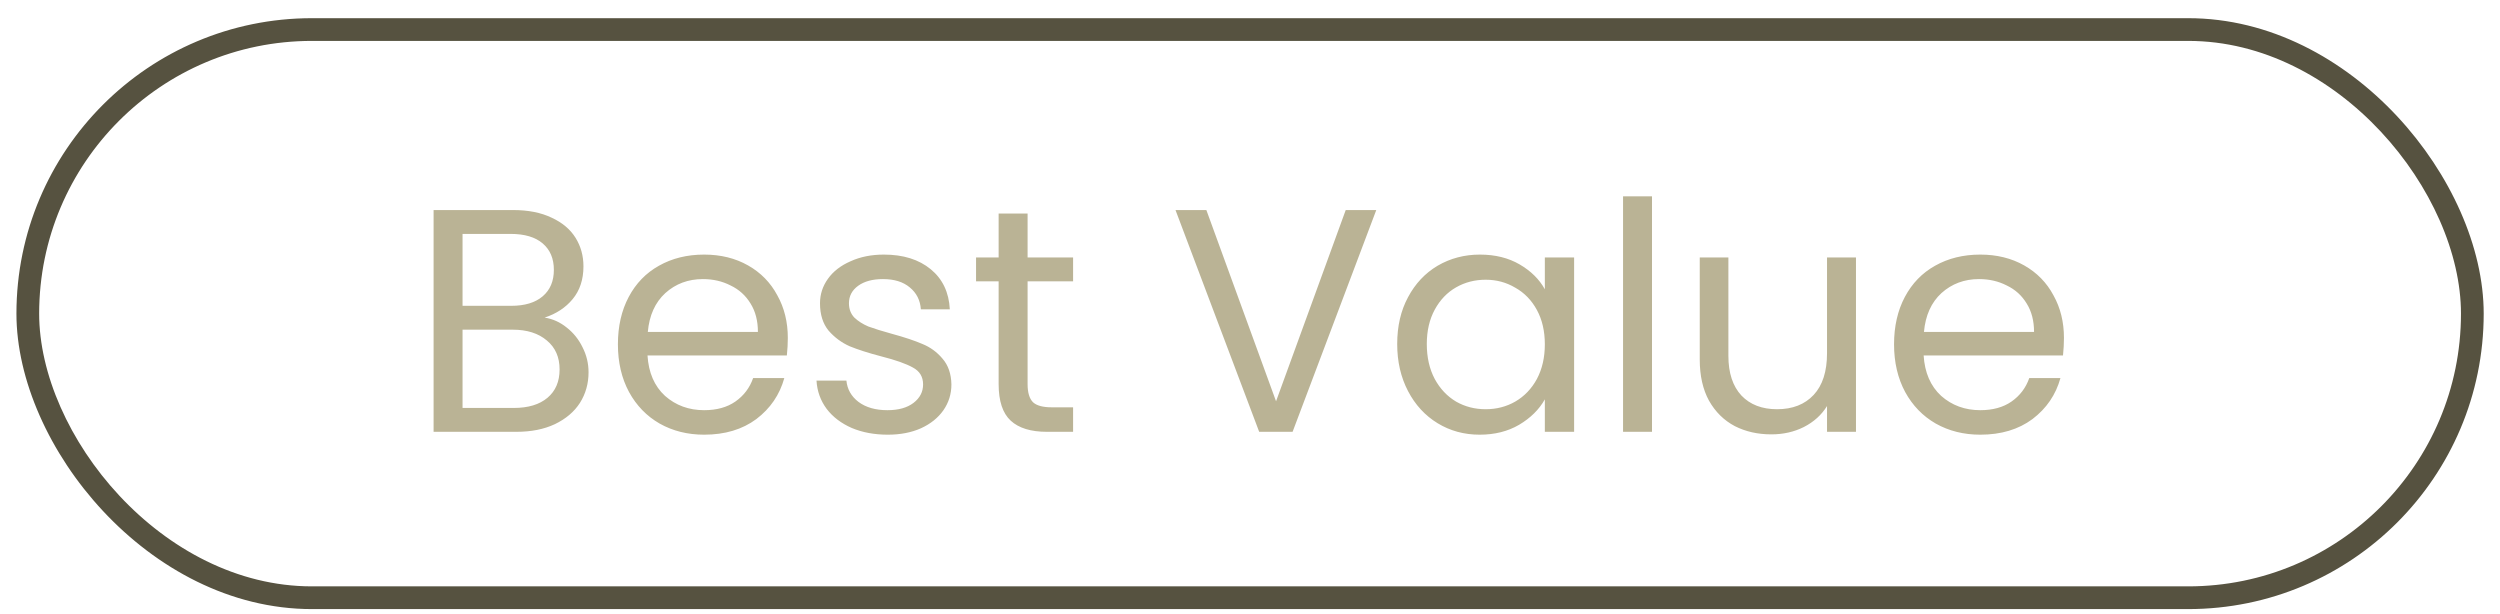
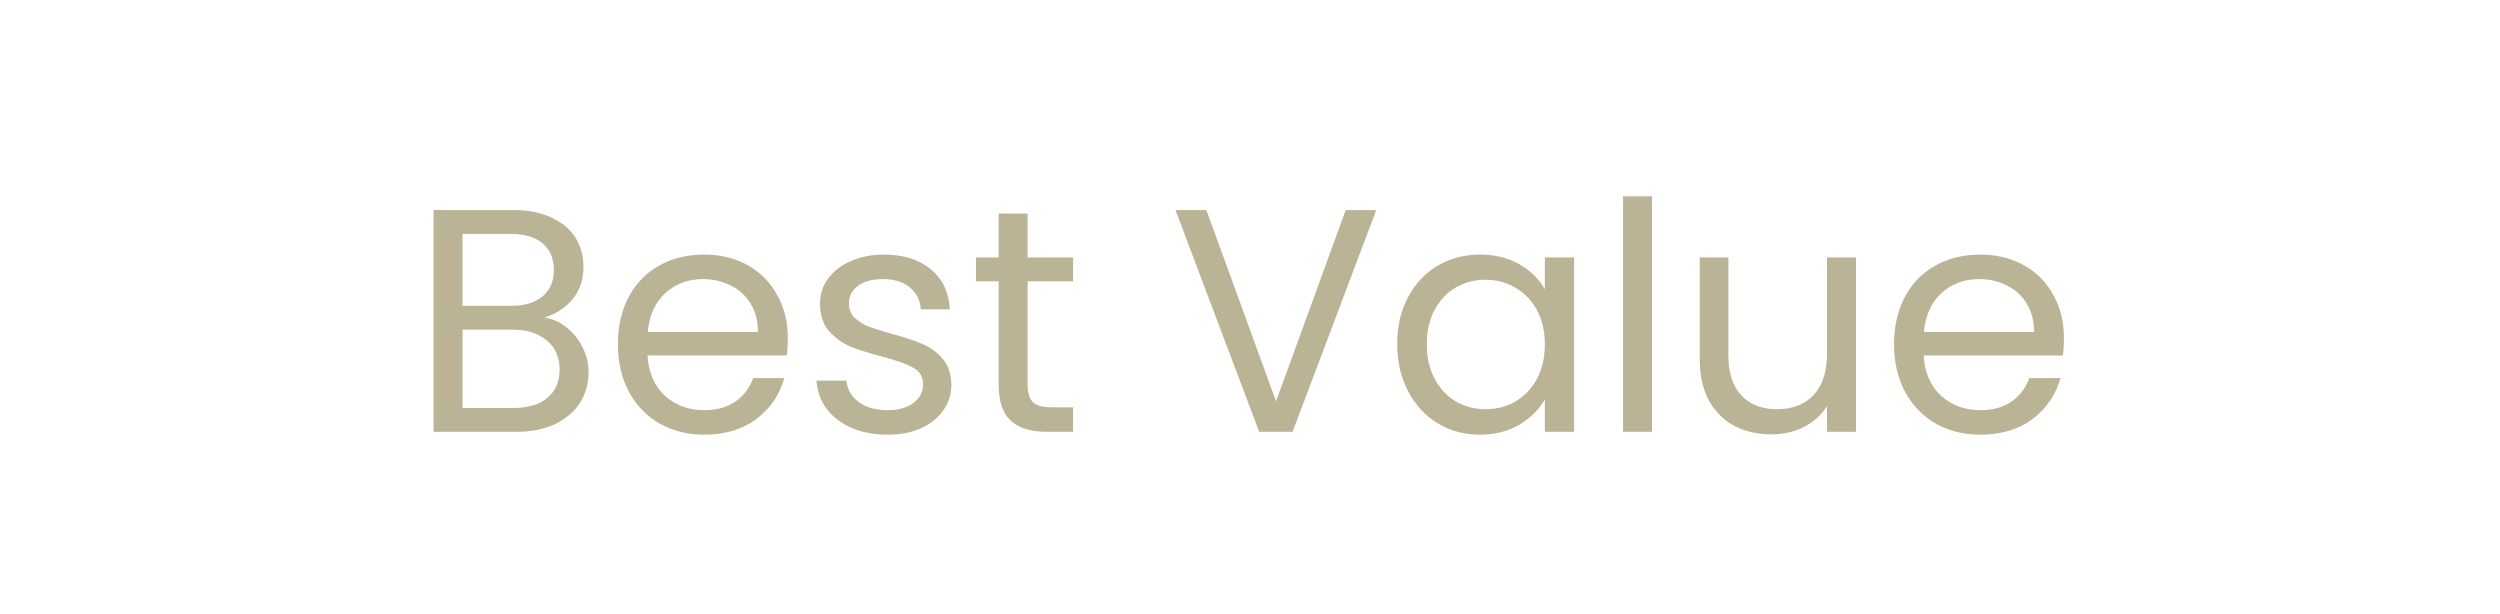
<svg xmlns="http://www.w3.org/2000/svg" width="110" height="27" viewBox="0 0 110 27" fill="none">
  <g clip-path="url(#clip0_3171_30974)">
    <path d="M23.964 13.974C24.319 14.03 24.641 14.175 24.93 14.408C25.229 14.641 25.462 14.931 25.63 15.276C25.807 15.621 25.896 15.99 25.896 16.382C25.896 16.877 25.77 17.325 25.518 17.726C25.266 18.118 24.897 18.431 24.412 18.664C23.936 18.888 23.371 19 22.718 19H19.078V9.242H22.578C23.241 9.242 23.805 9.354 24.272 9.578C24.739 9.793 25.089 10.087 25.322 10.46C25.555 10.833 25.672 11.253 25.672 11.72C25.672 12.299 25.513 12.779 25.196 13.162C24.888 13.535 24.477 13.806 23.964 13.974ZM20.352 13.456H22.494C23.091 13.456 23.553 13.316 23.88 13.036C24.207 12.756 24.37 12.369 24.37 11.874C24.37 11.379 24.207 10.992 23.88 10.712C23.553 10.432 23.082 10.292 22.466 10.292H20.352V13.456ZM22.606 17.95C23.241 17.95 23.735 17.801 24.09 17.502C24.445 17.203 24.622 16.788 24.622 16.256C24.622 15.715 24.435 15.29 24.062 14.982C23.689 14.665 23.189 14.506 22.564 14.506H20.352V17.95H22.606ZM34.664 14.87C34.664 15.113 34.65 15.369 34.622 15.64H28.49C28.537 16.396 28.793 16.989 29.26 17.418C29.736 17.838 30.31 18.048 30.982 18.048C31.533 18.048 31.99 17.922 32.354 17.67C32.727 17.409 32.989 17.063 33.138 16.634H34.51C34.305 17.371 33.894 17.973 33.278 18.44C32.662 18.897 31.897 19.126 30.982 19.126C30.254 19.126 29.601 18.963 29.022 18.636C28.453 18.309 28.005 17.847 27.678 17.25C27.351 16.643 27.188 15.943 27.188 15.15C27.188 14.357 27.347 13.661 27.664 13.064C27.981 12.467 28.425 12.009 28.994 11.692C29.573 11.365 30.235 11.202 30.982 11.202C31.71 11.202 32.354 11.361 32.914 11.678C33.474 11.995 33.903 12.434 34.202 12.994C34.51 13.545 34.664 14.17 34.664 14.87ZM33.348 14.604C33.348 14.119 33.241 13.703 33.026 13.358C32.811 13.003 32.517 12.737 32.144 12.56C31.78 12.373 31.374 12.28 30.926 12.28C30.282 12.28 29.731 12.485 29.274 12.896C28.826 13.307 28.569 13.876 28.504 14.604H33.348ZM39.062 19.126C38.474 19.126 37.946 19.028 37.48 18.832C37.013 18.627 36.644 18.347 36.374 17.992C36.103 17.628 35.954 17.213 35.926 16.746H37.242C37.279 17.129 37.456 17.441 37.774 17.684C38.1 17.927 38.525 18.048 39.048 18.048C39.533 18.048 39.916 17.941 40.196 17.726C40.476 17.511 40.616 17.241 40.616 16.914C40.616 16.578 40.466 16.331 40.168 16.172C39.869 16.004 39.407 15.841 38.782 15.682C38.212 15.533 37.746 15.383 37.382 15.234C37.027 15.075 36.719 14.847 36.458 14.548C36.206 14.24 36.08 13.839 36.08 13.344C36.08 12.952 36.196 12.593 36.43 12.266C36.663 11.939 36.994 11.683 37.424 11.496C37.853 11.3 38.343 11.202 38.894 11.202C39.743 11.202 40.429 11.417 40.952 11.846C41.474 12.275 41.754 12.863 41.792 13.61H40.518C40.49 13.209 40.326 12.887 40.028 12.644C39.738 12.401 39.346 12.28 38.852 12.28C38.394 12.28 38.03 12.378 37.76 12.574C37.489 12.77 37.354 13.027 37.354 13.344C37.354 13.596 37.433 13.806 37.592 13.974C37.76 14.133 37.965 14.263 38.208 14.366C38.46 14.459 38.805 14.567 39.244 14.688C39.794 14.837 40.242 14.987 40.588 15.136C40.933 15.276 41.227 15.491 41.47 15.78C41.722 16.069 41.852 16.447 41.862 16.914C41.862 17.334 41.745 17.712 41.512 18.048C41.278 18.384 40.947 18.65 40.518 18.846C40.098 19.033 39.612 19.126 39.062 19.126ZM45.214 12.378V16.9C45.214 17.273 45.293 17.539 45.452 17.698C45.611 17.847 45.886 17.922 46.278 17.922H47.216V19H46.068C45.359 19 44.827 18.837 44.472 18.51C44.117 18.183 43.94 17.647 43.94 16.9V12.378H42.946V11.328H43.94V9.396H45.214V11.328H47.216V12.378H45.214ZM60.556 9.242L56.874 19H55.404L51.722 9.242H53.08L56.146 17.656L59.212 9.242H60.556ZM61.477 15.136C61.477 14.352 61.636 13.666 61.953 13.078C62.27 12.481 62.704 12.019 63.255 11.692C63.815 11.365 64.436 11.202 65.117 11.202C65.789 11.202 66.372 11.347 66.867 11.636C67.362 11.925 67.73 12.289 67.973 12.728V11.328H69.261V19H67.973V17.572C67.721 18.02 67.343 18.393 66.839 18.692C66.344 18.981 65.766 19.126 65.103 19.126C64.422 19.126 63.806 18.958 63.255 18.622C62.704 18.286 62.27 17.815 61.953 17.208C61.636 16.601 61.477 15.911 61.477 15.136ZM67.973 15.15C67.973 14.571 67.856 14.067 67.623 13.638C67.39 13.209 67.072 12.882 66.671 12.658C66.279 12.425 65.845 12.308 65.369 12.308C64.893 12.308 64.459 12.42 64.067 12.644C63.675 12.868 63.362 13.195 63.129 13.624C62.896 14.053 62.779 14.557 62.779 15.136C62.779 15.724 62.896 16.237 63.129 16.676C63.362 17.105 63.675 17.437 64.067 17.67C64.459 17.894 64.893 18.006 65.369 18.006C65.845 18.006 66.279 17.894 66.671 17.67C67.072 17.437 67.39 17.105 67.623 16.676C67.856 16.237 67.973 15.729 67.973 15.15ZM72.688 8.64V19H71.414V8.64H72.688ZM81.663 11.328V19H80.389V17.866C80.147 18.258 79.806 18.566 79.367 18.79C78.938 19.005 78.462 19.112 77.939 19.112C77.342 19.112 76.805 18.991 76.329 18.748C75.853 18.496 75.475 18.123 75.195 17.628C74.925 17.133 74.789 16.531 74.789 15.822V11.328H76.049V15.654C76.049 16.41 76.241 16.993 76.623 17.404C77.006 17.805 77.529 18.006 78.191 18.006C78.873 18.006 79.409 17.796 79.801 17.376C80.193 16.956 80.389 16.345 80.389 15.542V11.328H81.663ZM90.814 14.87C90.814 15.113 90.8 15.369 90.772 15.64H84.64C84.687 16.396 84.944 16.989 85.41 17.418C85.886 17.838 86.46 18.048 87.132 18.048C87.683 18.048 88.14 17.922 88.504 17.67C88.878 17.409 89.139 17.063 89.288 16.634H90.66C90.455 17.371 90.044 17.973 89.428 18.44C88.812 18.897 88.047 19.126 87.132 19.126C86.404 19.126 85.751 18.963 85.172 18.636C84.603 18.309 84.155 17.847 83.828 17.25C83.502 16.643 83.338 15.943 83.338 15.15C83.338 14.357 83.497 13.661 83.814 13.064C84.132 12.467 84.575 12.009 85.144 11.692C85.723 11.365 86.386 11.202 87.132 11.202C87.86 11.202 88.504 11.361 89.064 11.678C89.624 11.995 90.054 12.434 90.352 12.994C90.66 13.545 90.814 14.17 90.814 14.87ZM89.498 14.604C89.498 14.119 89.391 13.703 89.176 13.358C88.962 13.003 88.668 12.737 88.294 12.56C87.93 12.373 87.524 12.28 87.076 12.28C86.432 12.28 85.882 12.485 85.424 12.896C84.976 13.307 84.72 13.876 84.654 14.604H89.498Z" fill="#BAB395" />
-     <rect x="1.223" y="1.3" width="107.56" height="25" rx="12.5" stroke="#565240" />
  </g>
  <defs>
    <clipPath id="clip0_3171_30974">
      <rect x="0.723" y="0.8" width="108.56" height="26" rx="13" fill="white" />
    </clipPath>
  </defs>
</svg>